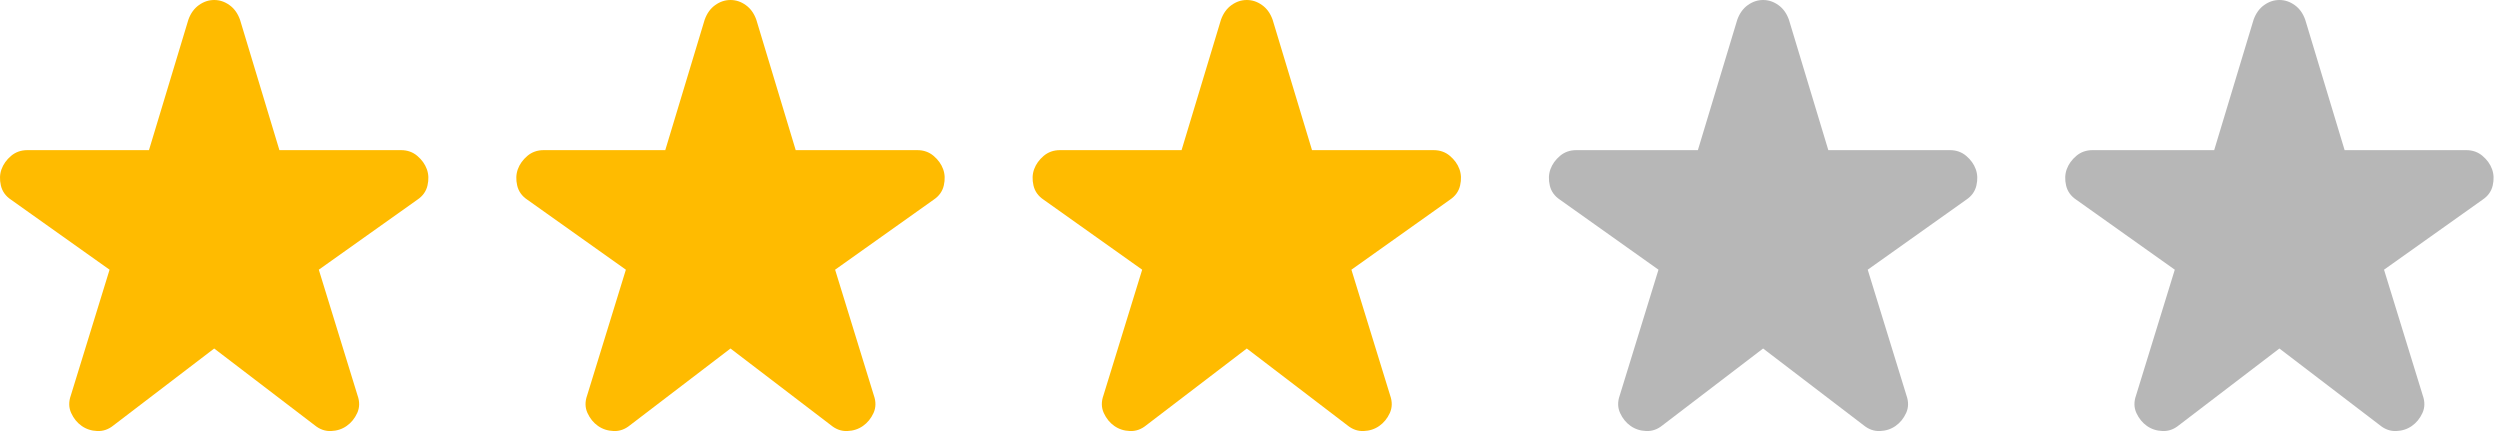
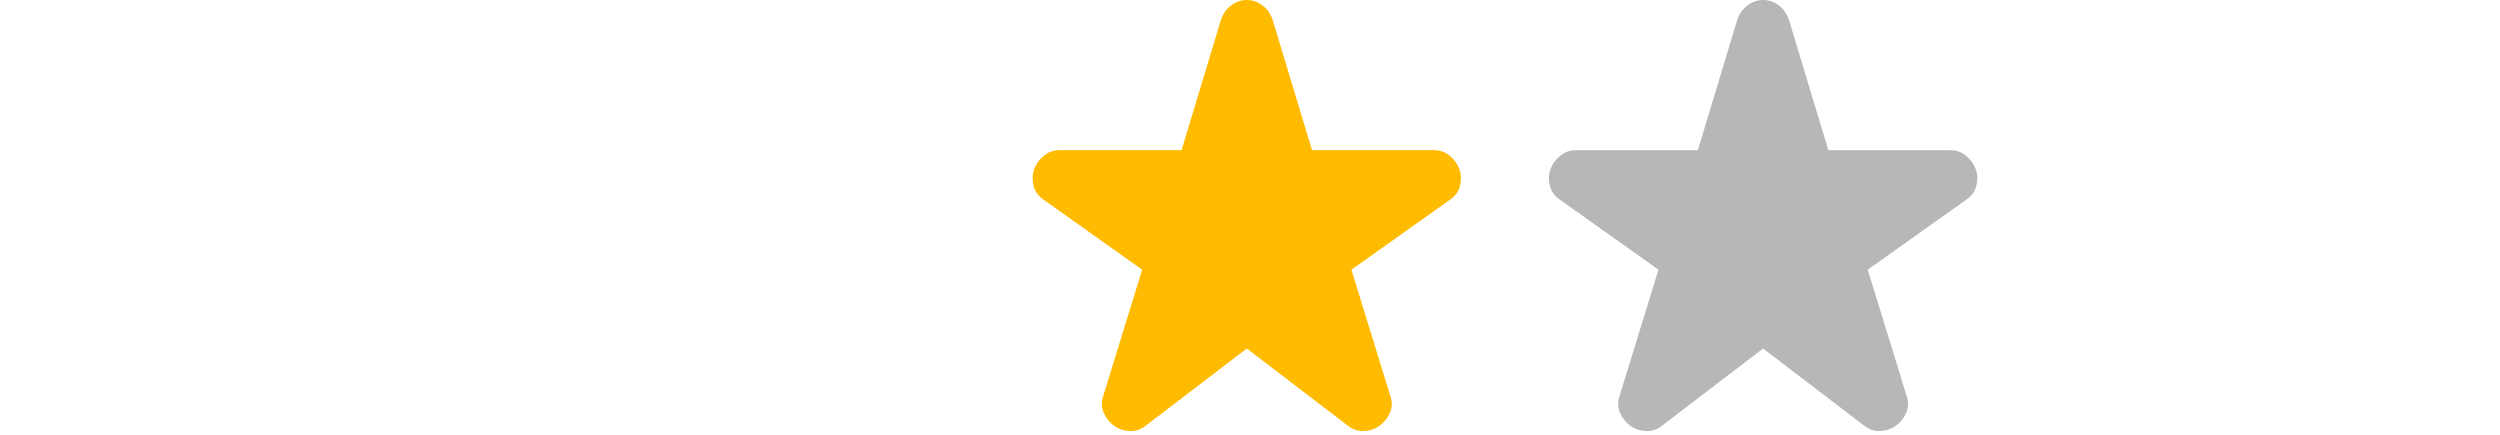
<svg xmlns="http://www.w3.org/2000/svg" width="92" height="16" viewBox="0 0 92 16" fill="none">
-   <path d="M7.882 12.825L4.182 15.65C3.999 15.8 3.799 15.871 3.582 15.862C3.365 15.854 3.174 15.792 3.007 15.675C2.84 15.558 2.711 15.4 2.62 15.2C2.528 15 2.524 14.783 2.607 14.55L4.032 9.925L0.407 7.35C0.207 7.217 0.082 7.042 0.032 6.825C-0.018 6.608 -0.01 6.408 0.057 6.225C0.124 6.042 0.24 5.879 0.407 5.737C0.574 5.596 0.774 5.525 1.007 5.525H5.482L6.932 0.725C7.015 0.492 7.145 0.312 7.32 0.187C7.495 0.062 7.682 0 7.882 0C8.082 0 8.269 0.062 8.444 0.187C8.619 0.312 8.749 0.492 8.832 0.725L10.282 5.525H14.757C14.991 5.525 15.191 5.596 15.357 5.737C15.524 5.879 15.64 6.042 15.707 6.225C15.774 6.408 15.782 6.608 15.732 6.825C15.682 7.042 15.557 7.217 15.357 7.35L11.732 9.925L13.157 14.55C13.241 14.783 13.236 15 13.145 15.2C13.053 15.4 12.924 15.558 12.757 15.675C12.591 15.792 12.399 15.854 12.182 15.862C11.966 15.871 11.765 15.8 11.582 15.65L7.882 12.825Z" fill="#FFBB00" />
-   <path d="M26.882 12.825L23.182 15.65C22.999 15.8 22.799 15.871 22.582 15.862C22.366 15.854 22.174 15.792 22.007 15.675C21.84 15.558 21.712 15.4 21.62 15.2C21.528 15 21.524 14.783 21.607 14.55L23.032 9.925L19.407 7.35C19.207 7.217 19.082 7.042 19.032 6.825C18.982 6.608 18.991 6.408 19.057 6.225C19.124 6.042 19.241 5.879 19.407 5.737C19.574 5.596 19.774 5.525 20.007 5.525H24.482L25.932 0.725C26.015 0.492 26.145 0.312 26.32 0.187C26.495 0.062 26.682 0 26.882 0C27.082 0 27.27 0.062 27.444 0.187C27.619 0.312 27.749 0.492 27.832 0.725L29.282 5.525H33.757C33.99 5.525 34.191 5.596 34.357 5.737C34.524 5.879 34.641 6.042 34.707 6.225C34.774 6.408 34.782 6.608 34.732 6.825C34.682 7.042 34.557 7.217 34.357 7.35L30.732 9.925L32.157 14.55C32.24 14.783 32.236 15 32.145 15.2C32.053 15.4 31.924 15.558 31.757 15.675C31.59 15.792 31.399 15.854 31.182 15.862C30.965 15.871 30.765 15.8 30.582 15.65L26.882 12.825Z" fill="#FFBB00" />
  <path d="M45.882 12.825L42.182 15.65C41.999 15.8 41.799 15.871 41.582 15.862C41.365 15.854 41.174 15.792 41.007 15.675C40.84 15.558 40.712 15.4 40.62 15.2C40.528 15 40.524 14.783 40.607 14.55L42.032 9.925L38.407 7.35C38.207 7.217 38.082 7.042 38.032 6.825C37.982 6.608 37.99 6.408 38.057 6.225C38.124 6.042 38.24 5.879 38.407 5.737C38.574 5.596 38.774 5.525 39.007 5.525H43.482L44.932 0.725C45.016 0.492 45.145 0.312 45.32 0.187C45.495 0.062 45.682 0 45.882 0C46.082 0 46.27 0.062 46.444 0.187C46.62 0.312 46.749 0.492 46.832 0.725L48.282 5.525H52.757C52.99 5.525 53.191 5.596 53.357 5.737C53.524 5.879 53.641 6.042 53.707 6.225C53.774 6.408 53.782 6.608 53.732 6.825C53.682 7.042 53.557 7.217 53.357 7.35L49.732 9.925L51.157 14.55C51.24 14.783 51.236 15 51.145 15.2C51.053 15.4 50.924 15.558 50.757 15.675C50.59 15.792 50.399 15.854 50.182 15.862C49.965 15.871 49.766 15.8 49.582 15.65L45.882 12.825Z" fill="#FFBB00" />
  <path d="M64.882 12.825L61.182 15.65C60.999 15.8 60.799 15.871 60.582 15.862C60.365 15.854 60.174 15.792 60.007 15.675C59.84 15.558 59.712 15.4 59.62 15.2C59.528 15 59.524 14.783 59.607 14.55L61.032 9.925L57.407 7.35C57.207 7.217 57.082 7.042 57.032 6.825C56.982 6.608 56.99 6.408 57.057 6.225C57.124 6.042 57.24 5.879 57.407 5.737C57.574 5.596 57.774 5.525 58.007 5.525H62.482L63.932 0.725C64.016 0.492 64.145 0.312 64.32 0.187C64.495 0.062 64.682 0 64.882 0C65.082 0 65.269 0.062 65.444 0.187C65.62 0.312 65.749 0.492 65.832 0.725L67.282 5.525H71.757C71.99 5.525 72.191 5.596 72.357 5.737C72.524 5.879 72.641 6.042 72.707 6.225C72.774 6.408 72.782 6.608 72.732 6.825C72.682 7.042 72.557 7.217 72.357 7.35L68.732 9.925L70.157 14.55C70.24 14.783 70.237 15 70.145 15.2C70.053 15.4 69.924 15.558 69.757 15.675C69.591 15.792 69.399 15.854 69.182 15.862C68.966 15.871 68.766 15.8 68.582 15.65L64.882 12.825Z" fill="#B7B7B7" />
-   <path d="M83.882 12.825L80.182 15.65C79.999 15.8 79.799 15.871 79.582 15.862C79.365 15.854 79.174 15.792 79.007 15.675C78.841 15.558 78.712 15.4 78.62 15.2C78.528 15 78.524 14.783 78.607 14.55L80.032 9.925L76.407 7.35C76.207 7.217 76.082 7.042 76.032 6.825C75.982 6.608 75.99 6.408 76.057 6.225C76.124 6.042 76.24 5.879 76.407 5.737C76.574 5.596 76.774 5.525 77.007 5.525H81.482L82.932 0.725C83.016 0.492 83.145 0.312 83.32 0.187C83.495 0.062 83.682 0 83.882 0C84.082 0 84.269 0.062 84.444 0.187C84.62 0.312 84.749 0.492 84.832 0.725L86.282 5.525H90.757C90.99 5.525 91.191 5.596 91.357 5.737C91.524 5.879 91.641 6.042 91.707 6.225C91.774 6.408 91.782 6.608 91.732 6.825C91.682 7.042 91.557 7.217 91.357 7.35L87.732 9.925L89.157 14.55C89.24 14.783 89.237 15 89.145 15.2C89.053 15.4 88.924 15.558 88.757 15.675C88.591 15.792 88.399 15.854 88.182 15.862C87.966 15.871 87.766 15.8 87.582 15.65L83.882 12.825Z" fill="#B7B7B7" />
</svg>